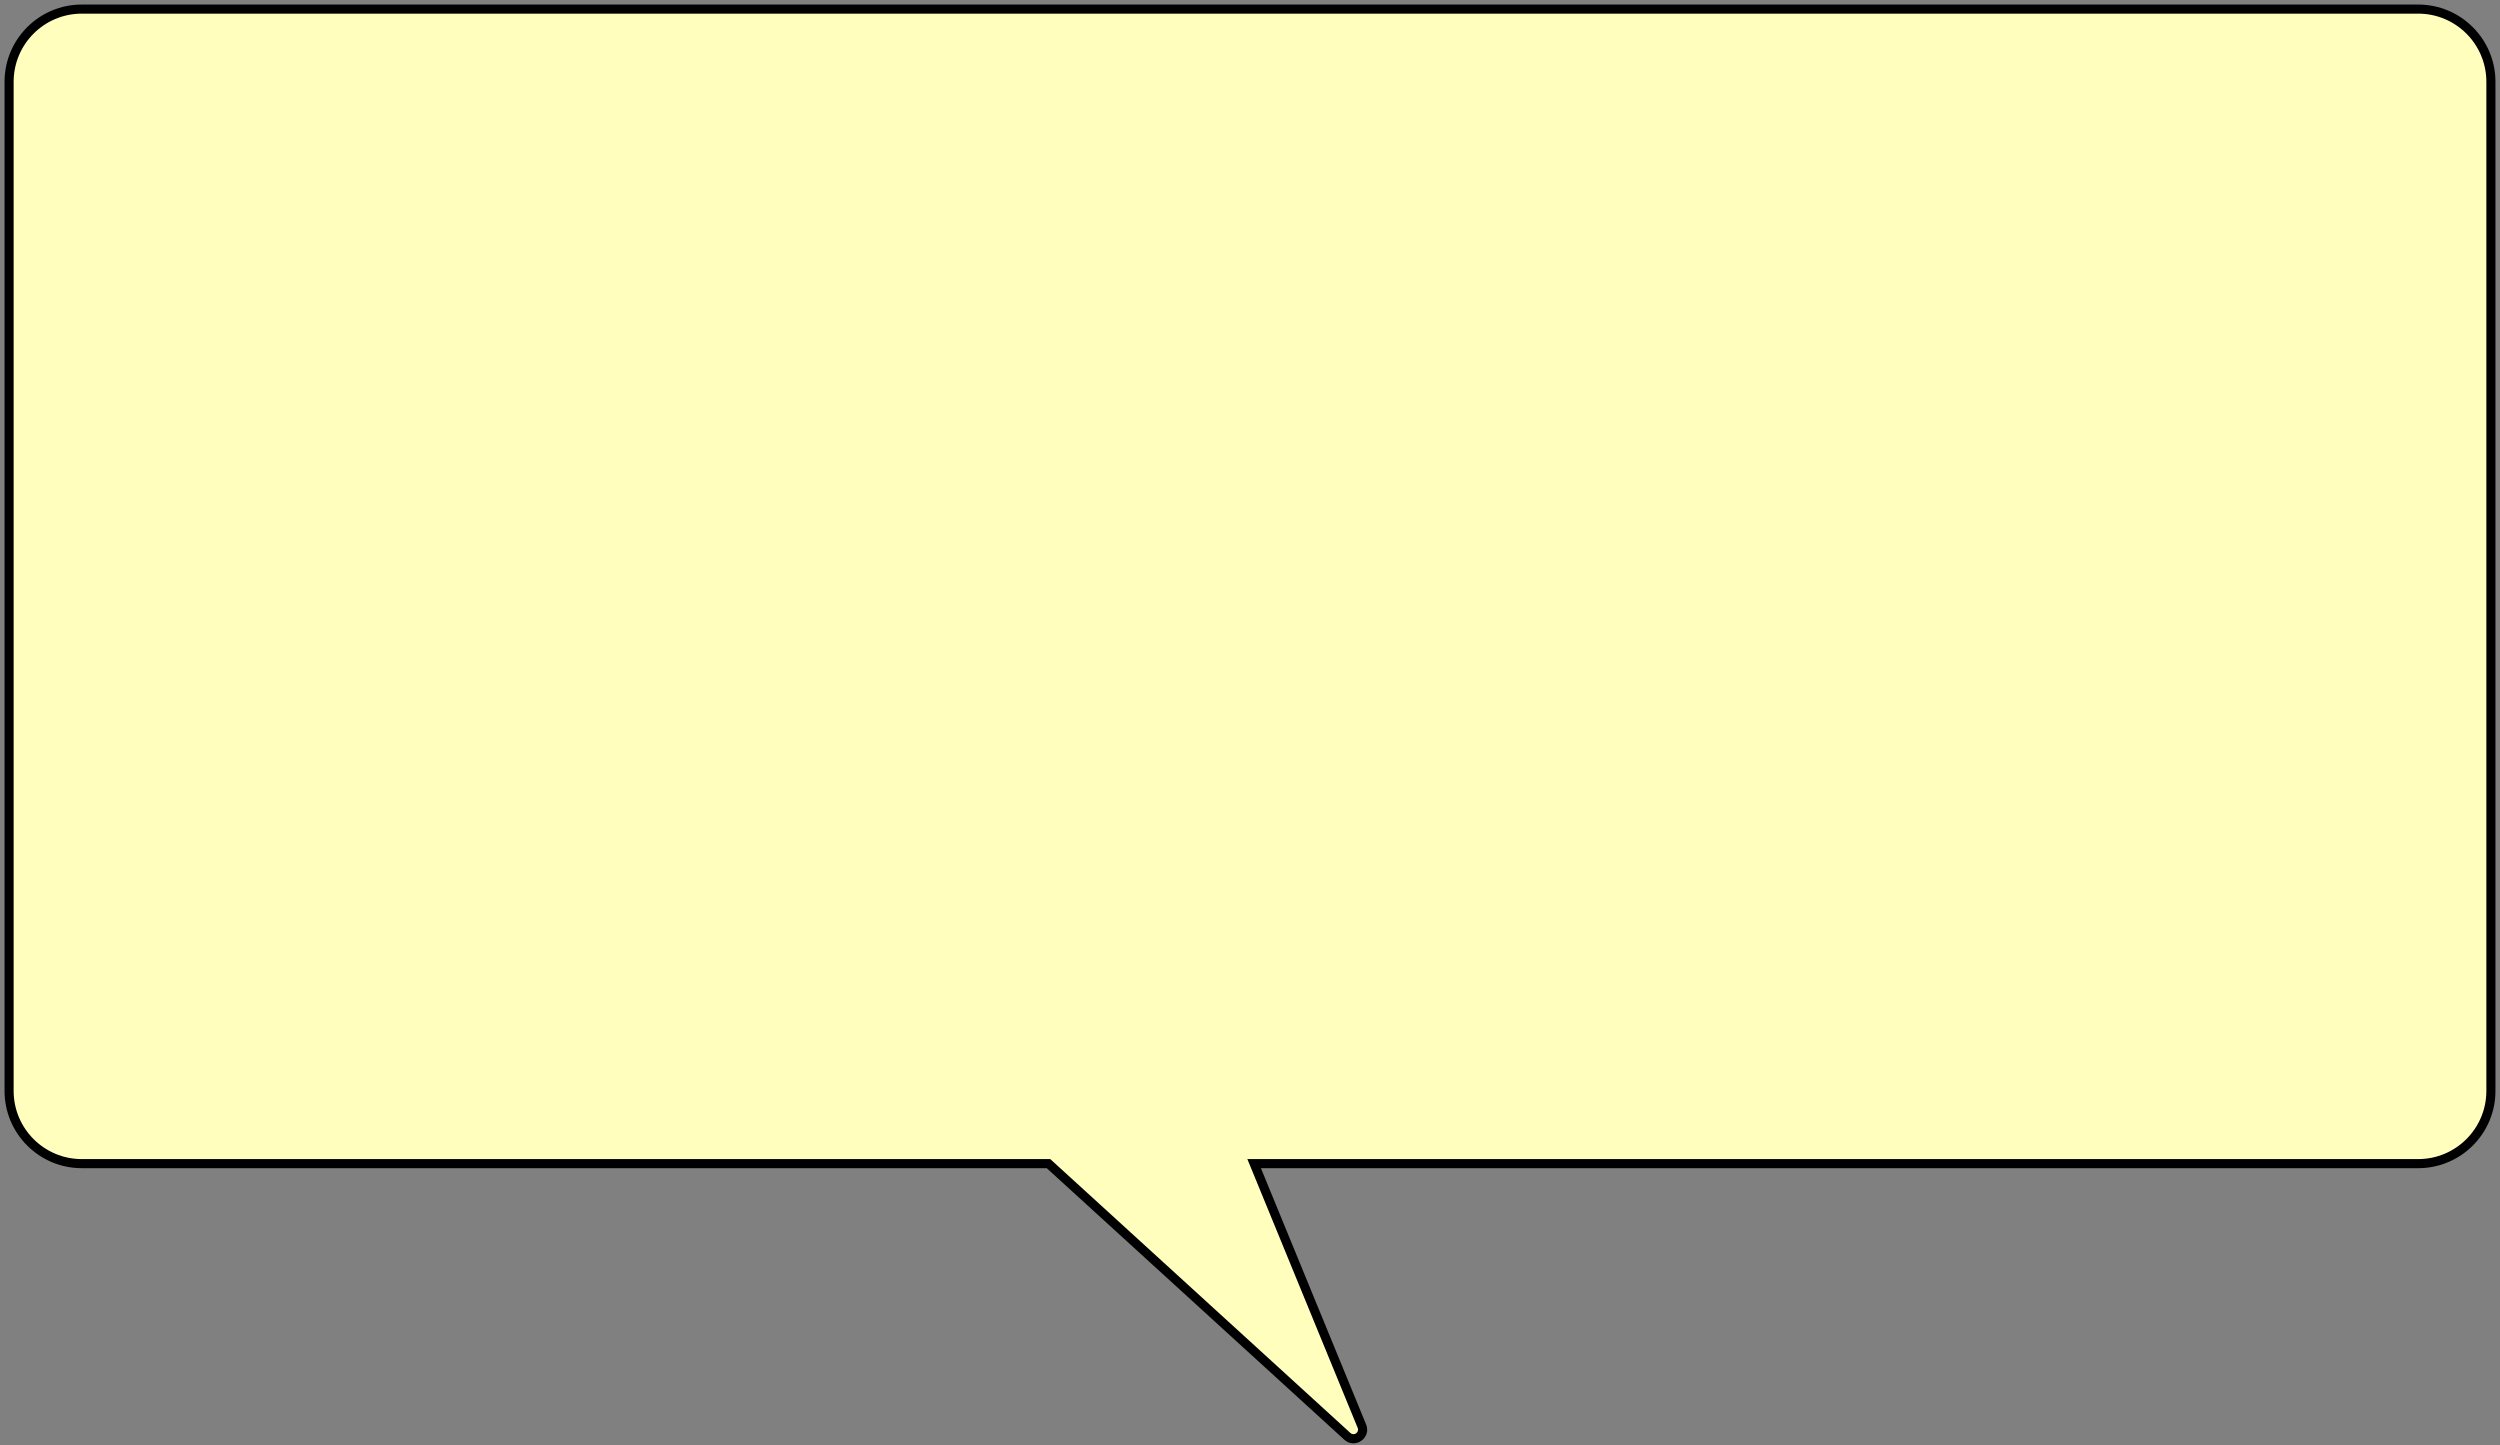
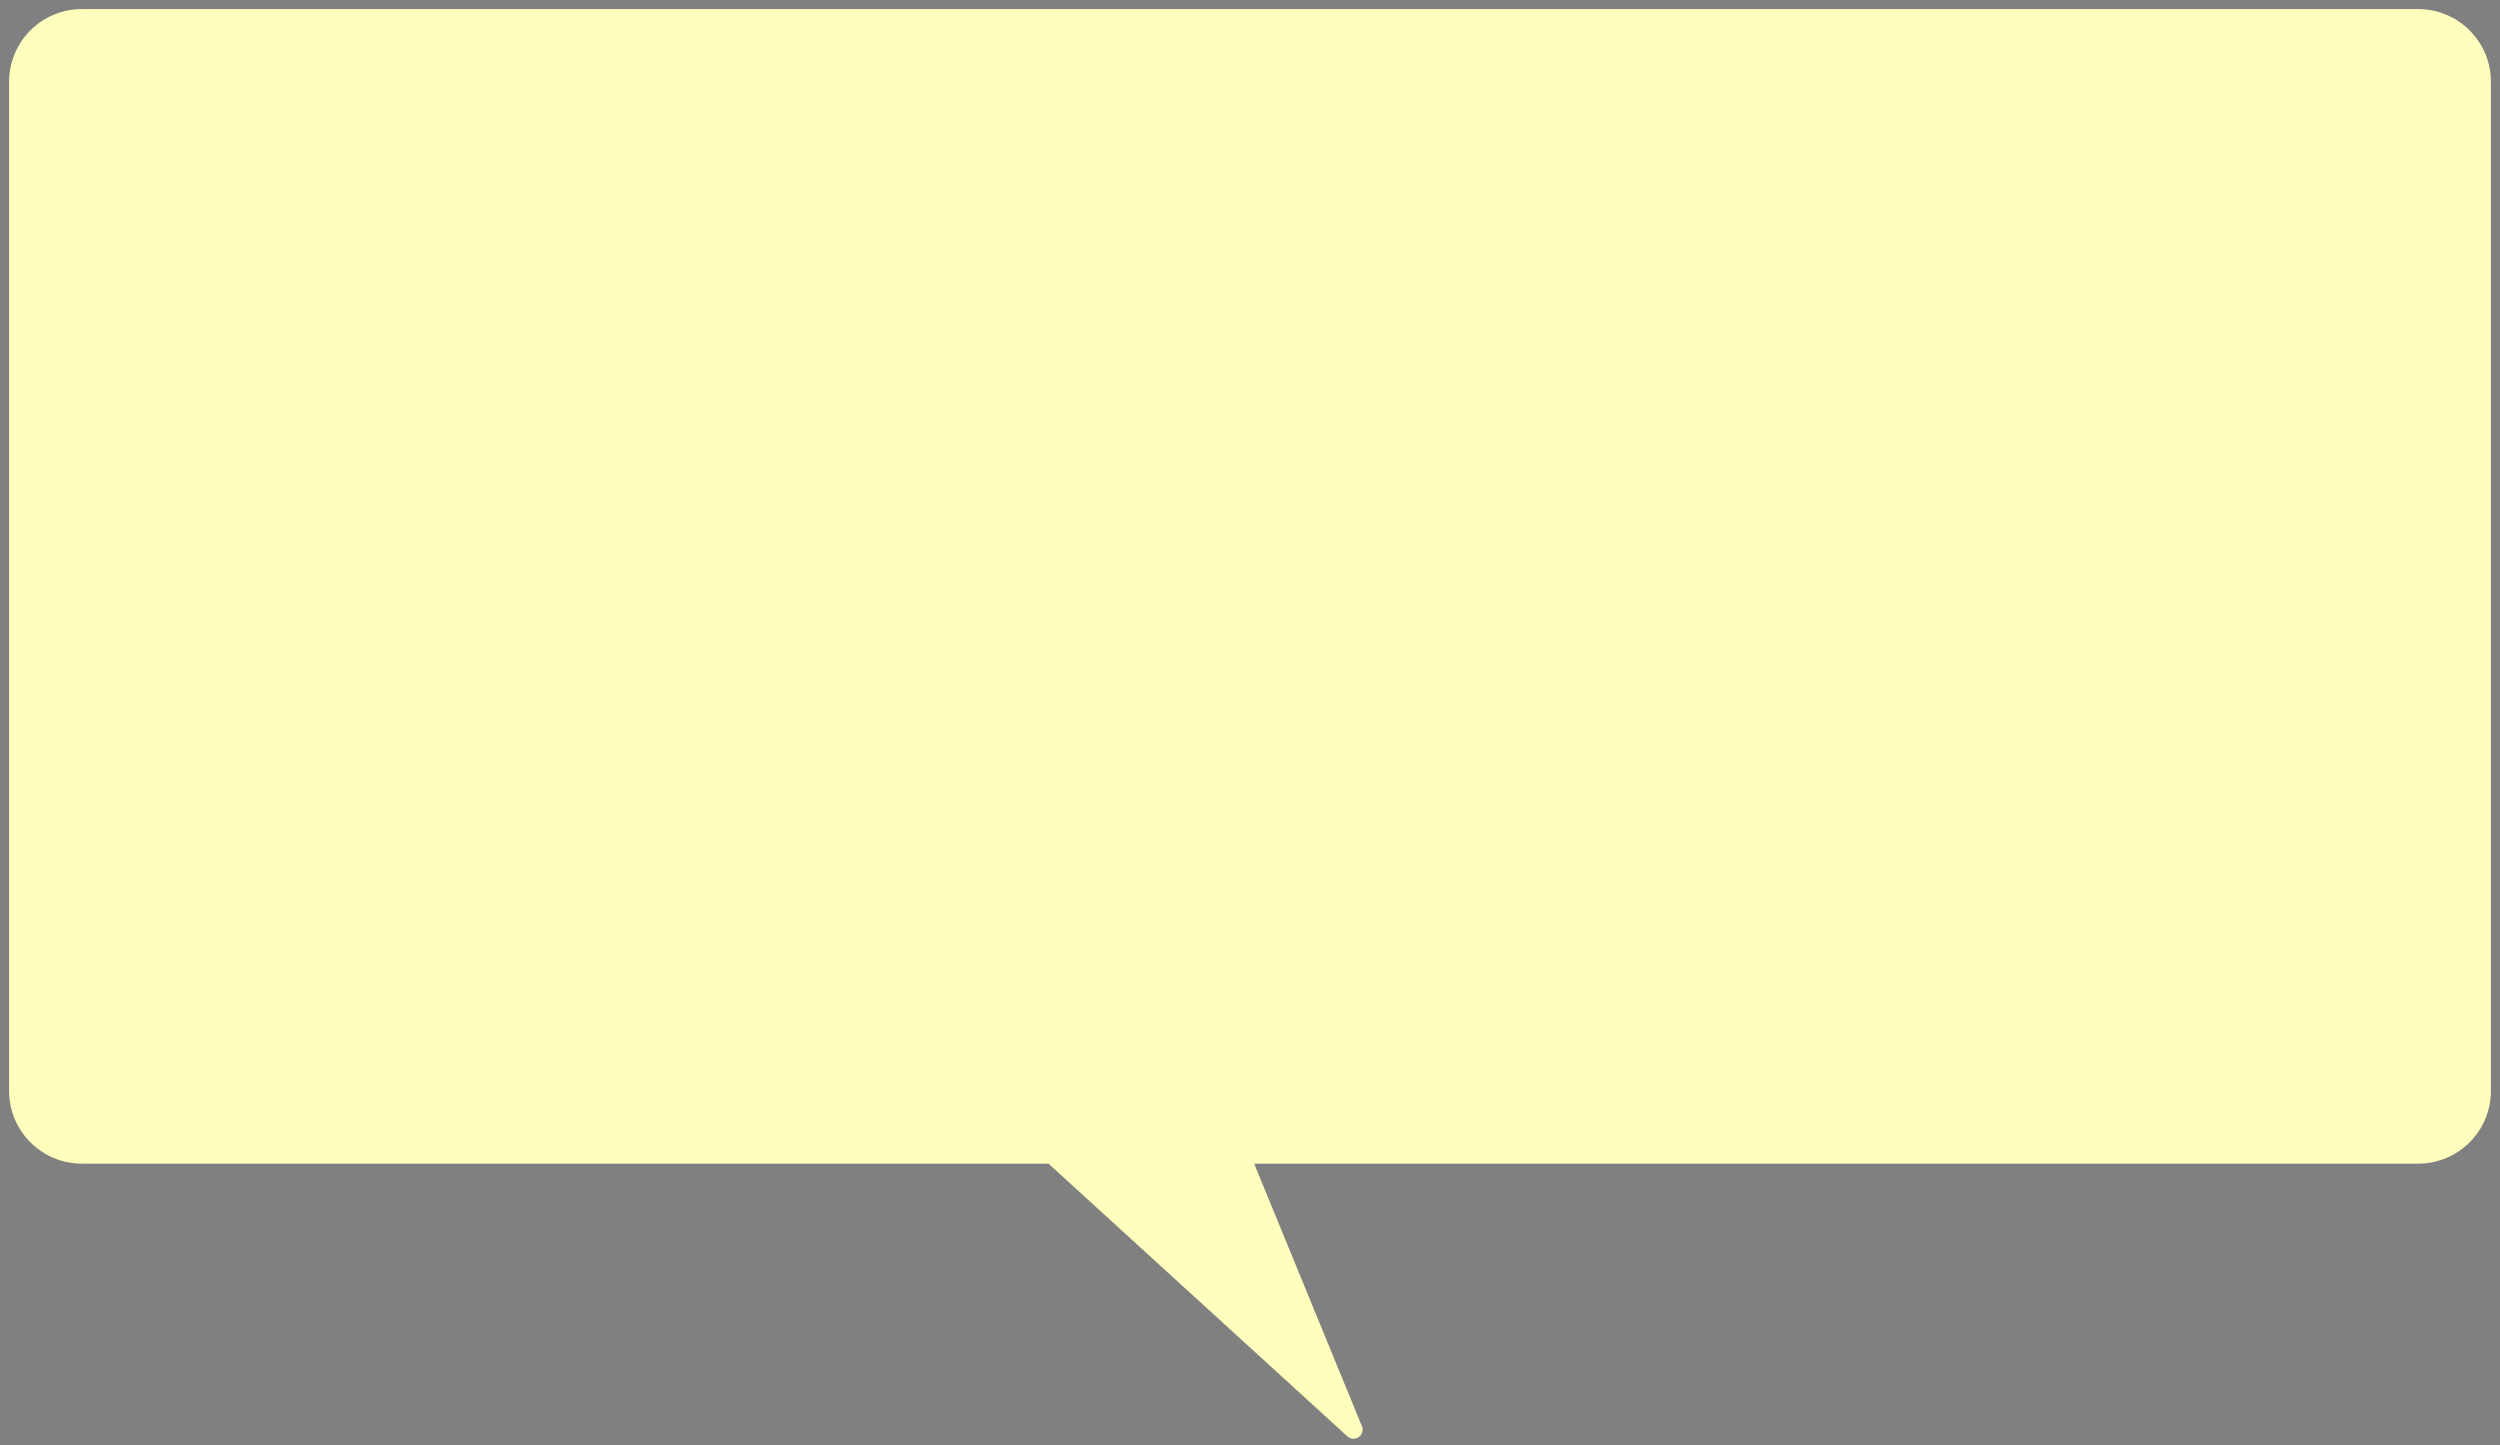
<svg xmlns="http://www.w3.org/2000/svg" width="275" height="159" viewBox="0 0 275 159" fill="none">
  <rect x="0" y="0" width="275" height="159" fill="#808080" stroke="none" />
  <path fill-rule="evenodd" clip-rule="evenodd" d="M9 1C4.582 1 1 4.582 1 9V120C1 124.418 4.582 128 9 128H115.336L148.209 157.997C148.998 158.717 150.214 157.866 149.809 156.879L137.955 128H266C270.418 128 274 124.418 274 120V9C274 4.582 270.418 1 266 1H9Z" fill="#FFFEBD" />
-   <path d="M115.336 128L115.673 127.631L115.529 127.5H115.336V128ZM148.209 157.997L147.872 158.367L147.872 158.367L148.209 157.997ZM149.809 156.879L150.271 156.689L150.271 156.689L149.809 156.879ZM137.955 128V127.5H137.21L137.493 128.19L137.955 128ZM1.5 9C1.5 4.858 4.858 1.5 9 1.5V0.5C4.306 0.5 0.5 4.306 0.5 9H1.5ZM1.5 120V9H0.5V120H1.5ZM9 127.5C4.858 127.5 1.5 124.142 1.5 120H0.5C0.5 124.694 4.306 128.5 9 128.5V127.5ZM115.336 127.5H9V128.5H115.336V127.5ZM148.546 157.628L115.673 127.631L114.999 128.369L147.872 158.367L148.546 157.628ZM149.346 157.069C149.549 157.562 148.941 157.988 148.546 157.628L147.872 158.367C149.055 159.446 150.879 158.17 150.271 156.689L149.346 157.069ZM137.493 128.19L149.346 157.069L150.271 156.689L138.418 127.81L137.493 128.19ZM266 127.5H137.955V128.5H266V127.5ZM273.5 120C273.5 124.142 270.142 127.5 266 127.5V128.5C270.694 128.5 274.5 124.694 274.5 120H273.5ZM273.5 9V120H274.5V9H273.5ZM266 1.5C270.142 1.5 273.5 4.858 273.5 9H274.5C274.5 4.306 270.694 0.5 266 0.5V1.5ZM9 1.5H266V0.5H9V1.5Z" fill="black" />
</svg>